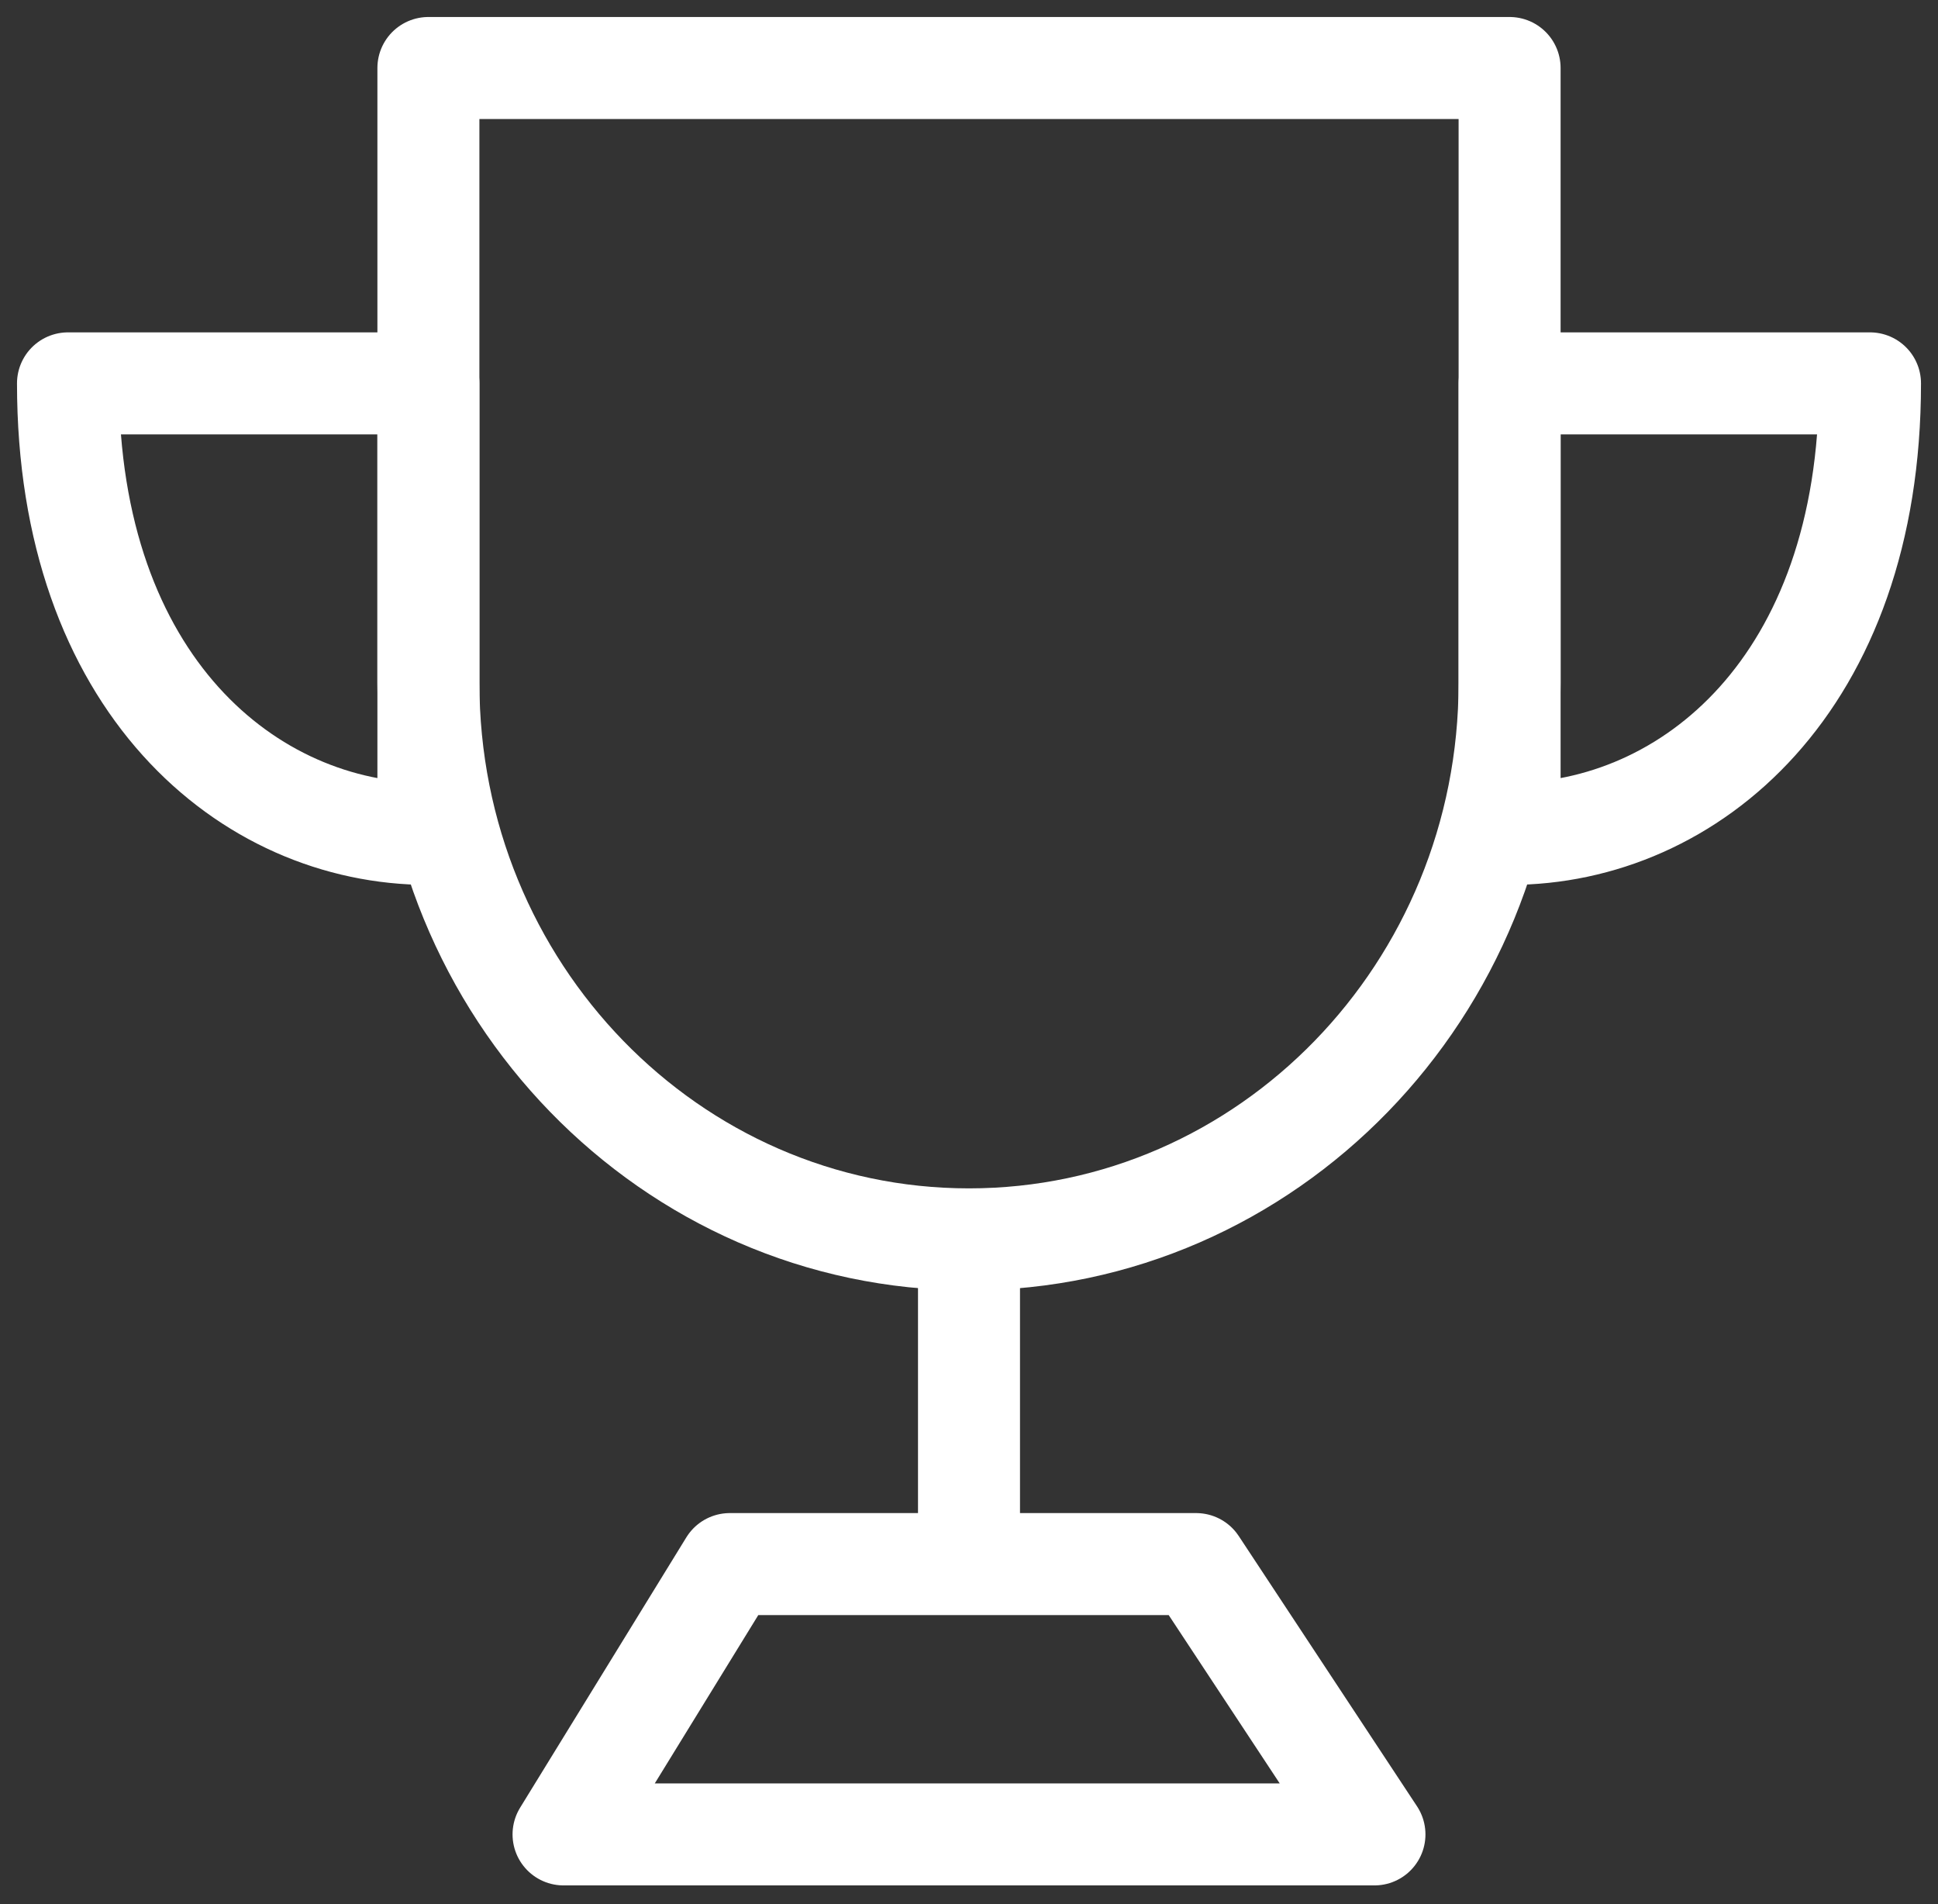
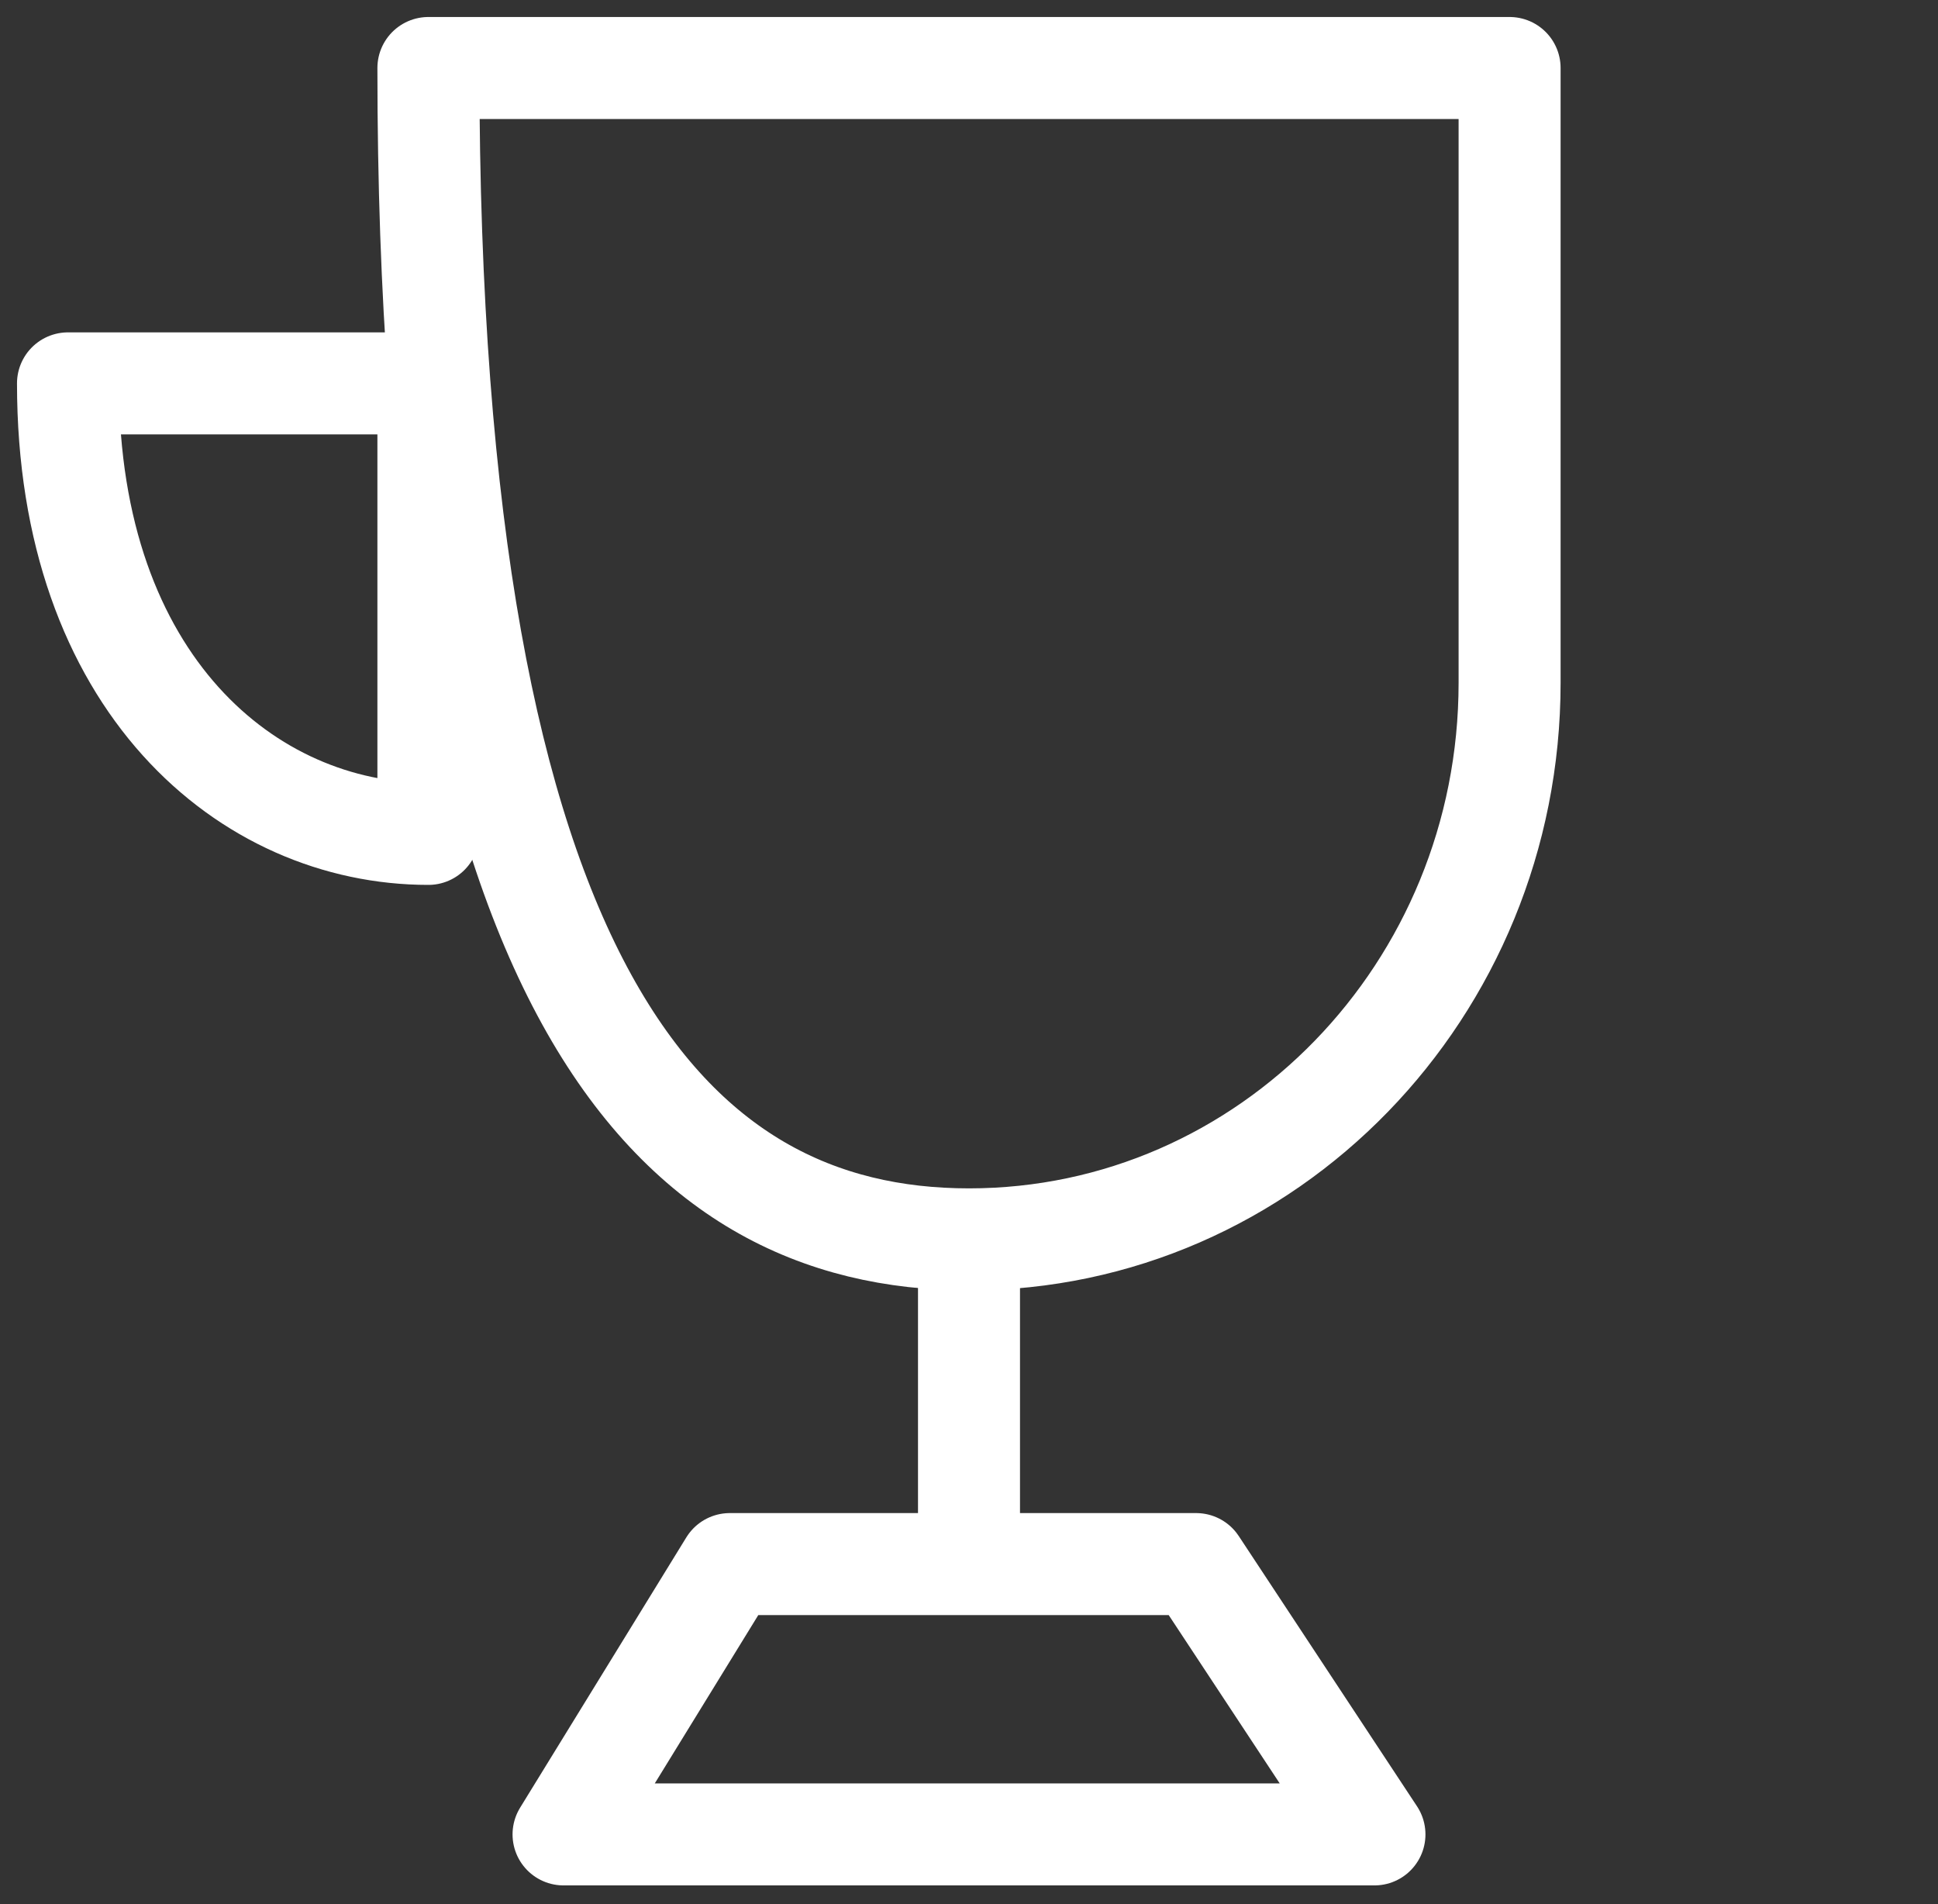
<svg xmlns="http://www.w3.org/2000/svg" width="57" height="56" viewBox="0 0 57 56" fill="none">
  <rect x="0" y="0" width="57" height="56" fill="#333333" stroke="none" />
-   <path d="M28.5 36.45C37.281 36.45 44.4 29.122 44.4 20.082V2H12.6V20.082C12.6 29.122 19.718 36.45 28.5 36.45Z" stroke="white" stroke-width="3" stroke-linejoin="round" />
+   <path d="M28.5 36.45C37.281 36.45 44.4 29.122 44.4 20.082V2H12.6C12.6 29.122 19.718 36.45 28.5 36.45Z" stroke="white" stroke-width="3" stroke-linejoin="round" />
  <path fill-rule="evenodd" clip-rule="evenodd" d="M12.6 24.525V11.275H2C2 20.109 7.3 24.525 12.6 24.525Z" stroke="white" stroke-width="3" stroke-linecap="round" stroke-linejoin="round" />
-   <path fill-rule="evenodd" clip-rule="evenodd" d="M44.4 24.525V11.275H55C55 20.109 49.7 24.525 44.4 24.525Z" stroke="white" stroke-width="3" stroke-linecap="round" stroke-linejoin="round" />
  <path d="M28.5 37V44.95" stroke="white" stroke-width="3" stroke-linecap="round" stroke-linejoin="round" />
  <path d="M16.575 53.95L21.464 46H35.181L40.425 53.95H16.575Z" stroke="white" stroke-width="3" stroke-linejoin="round" />
</svg>